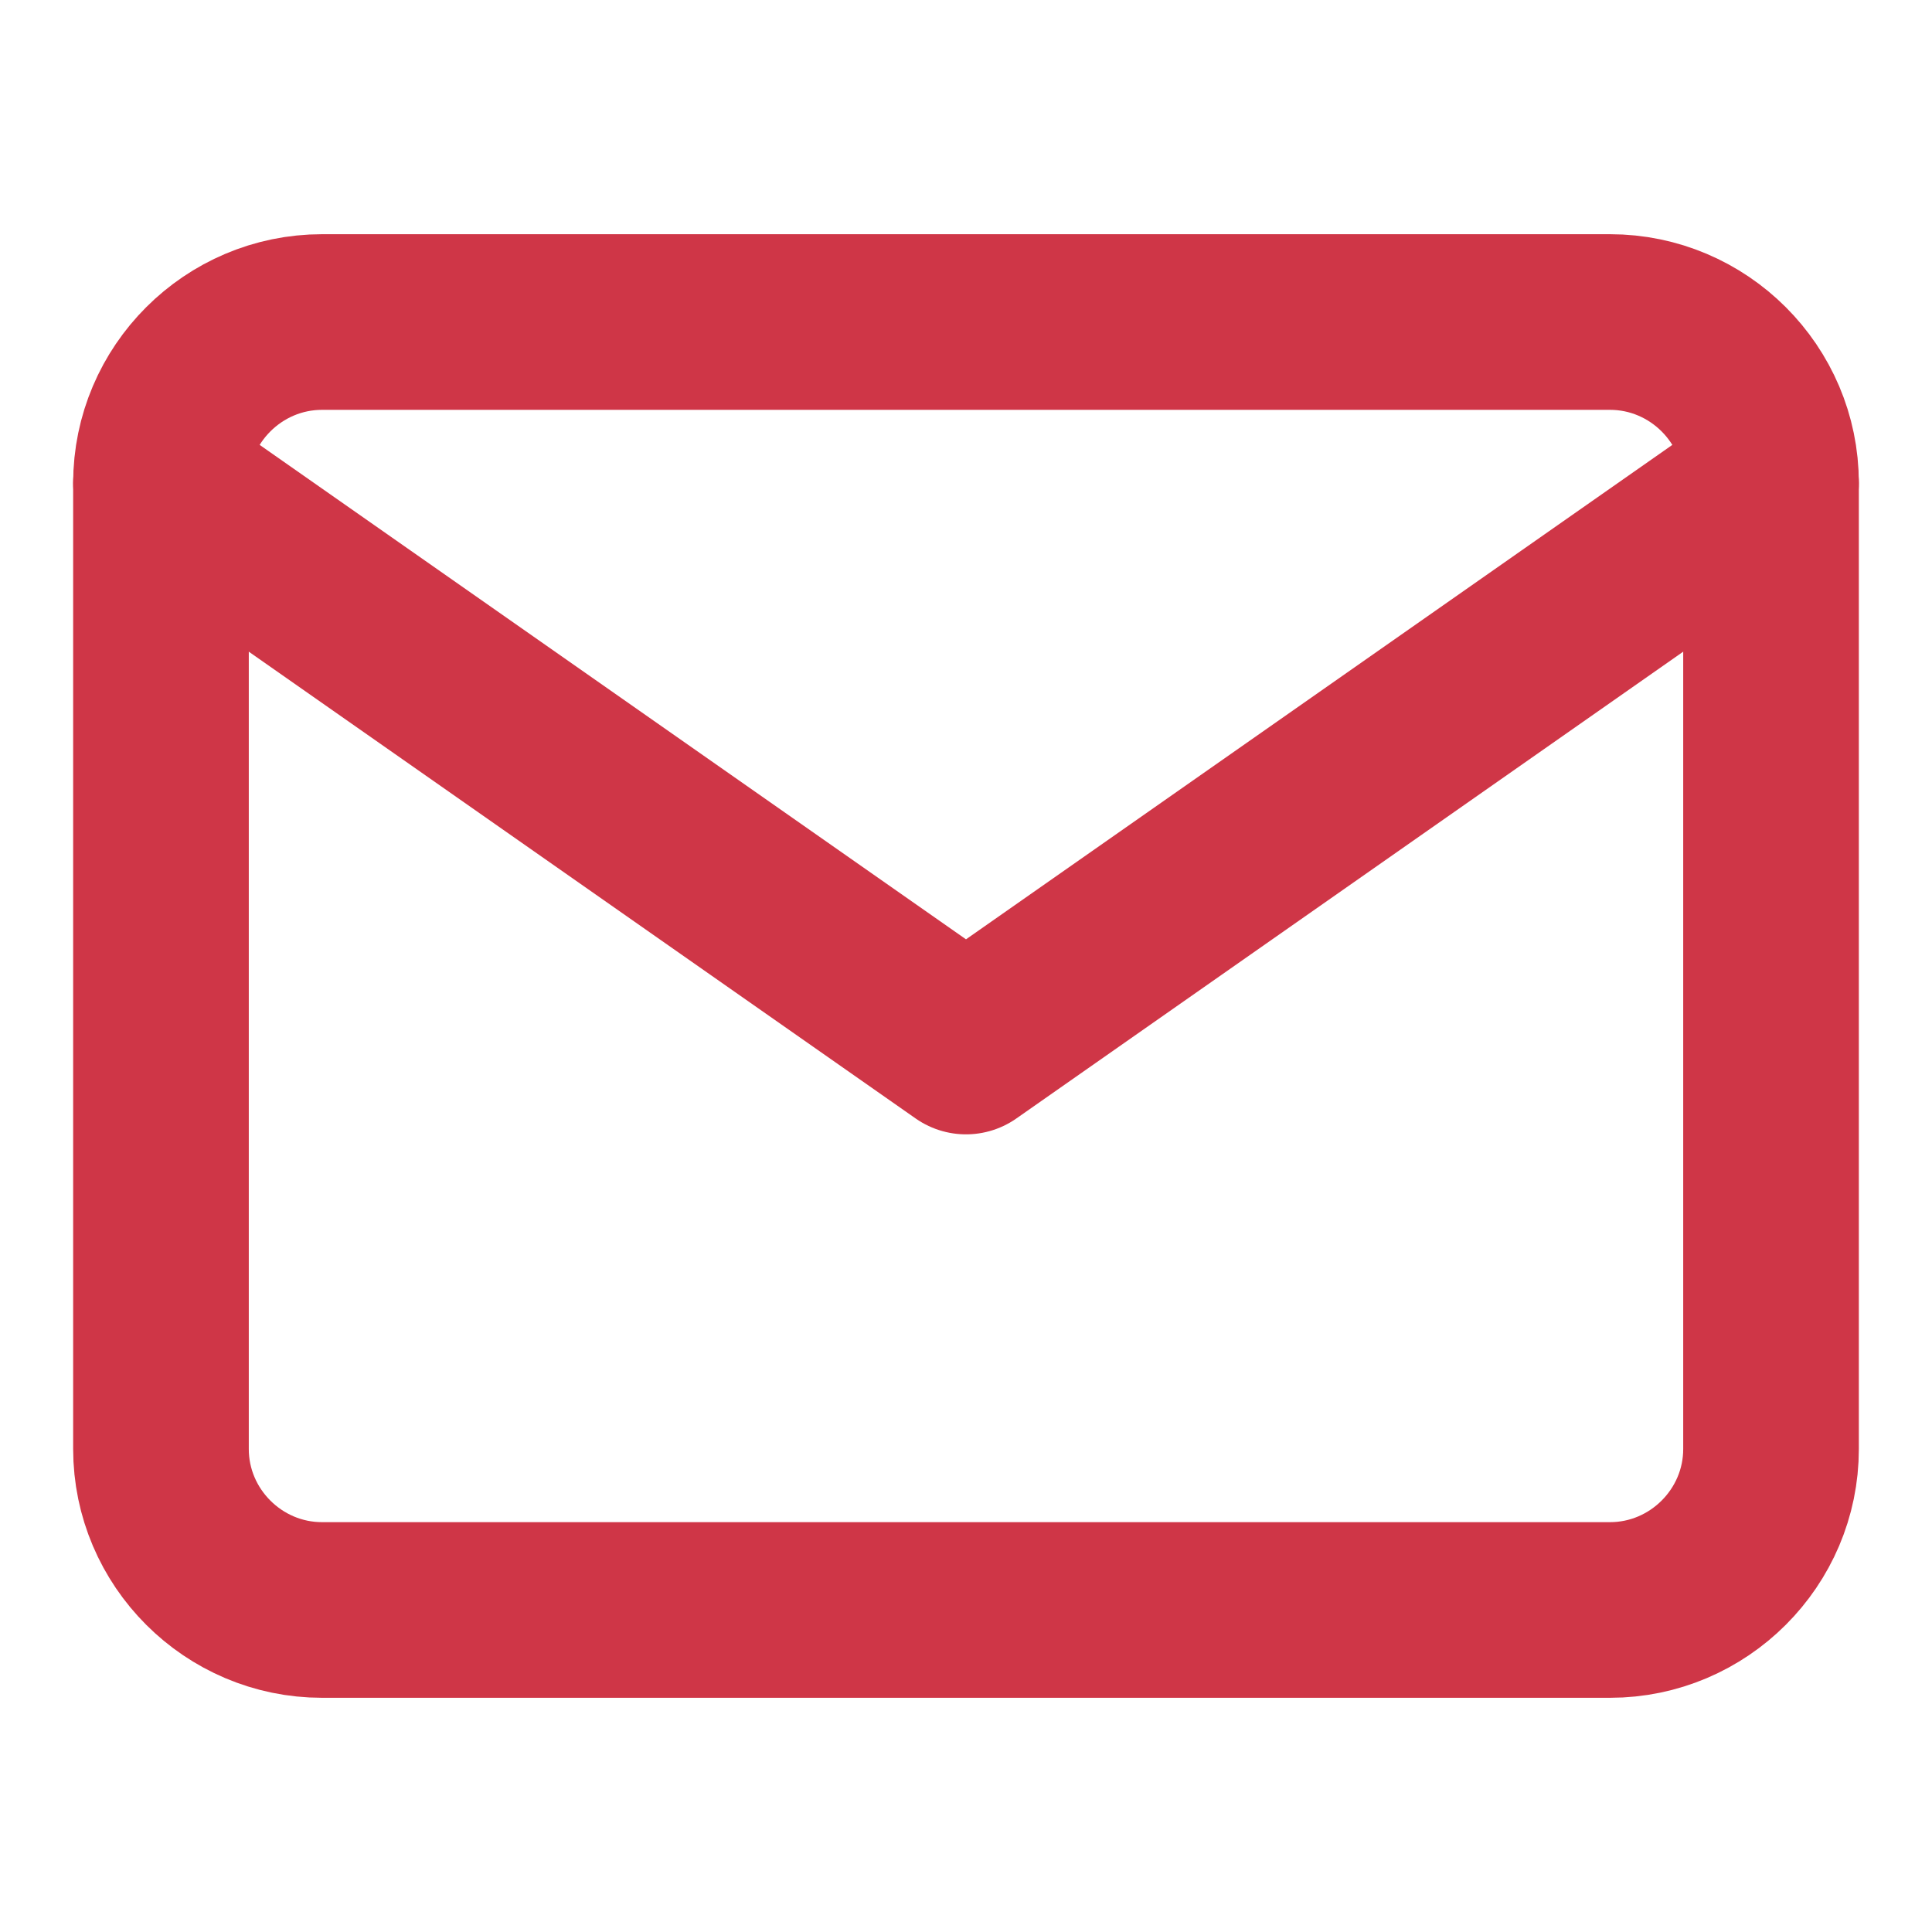
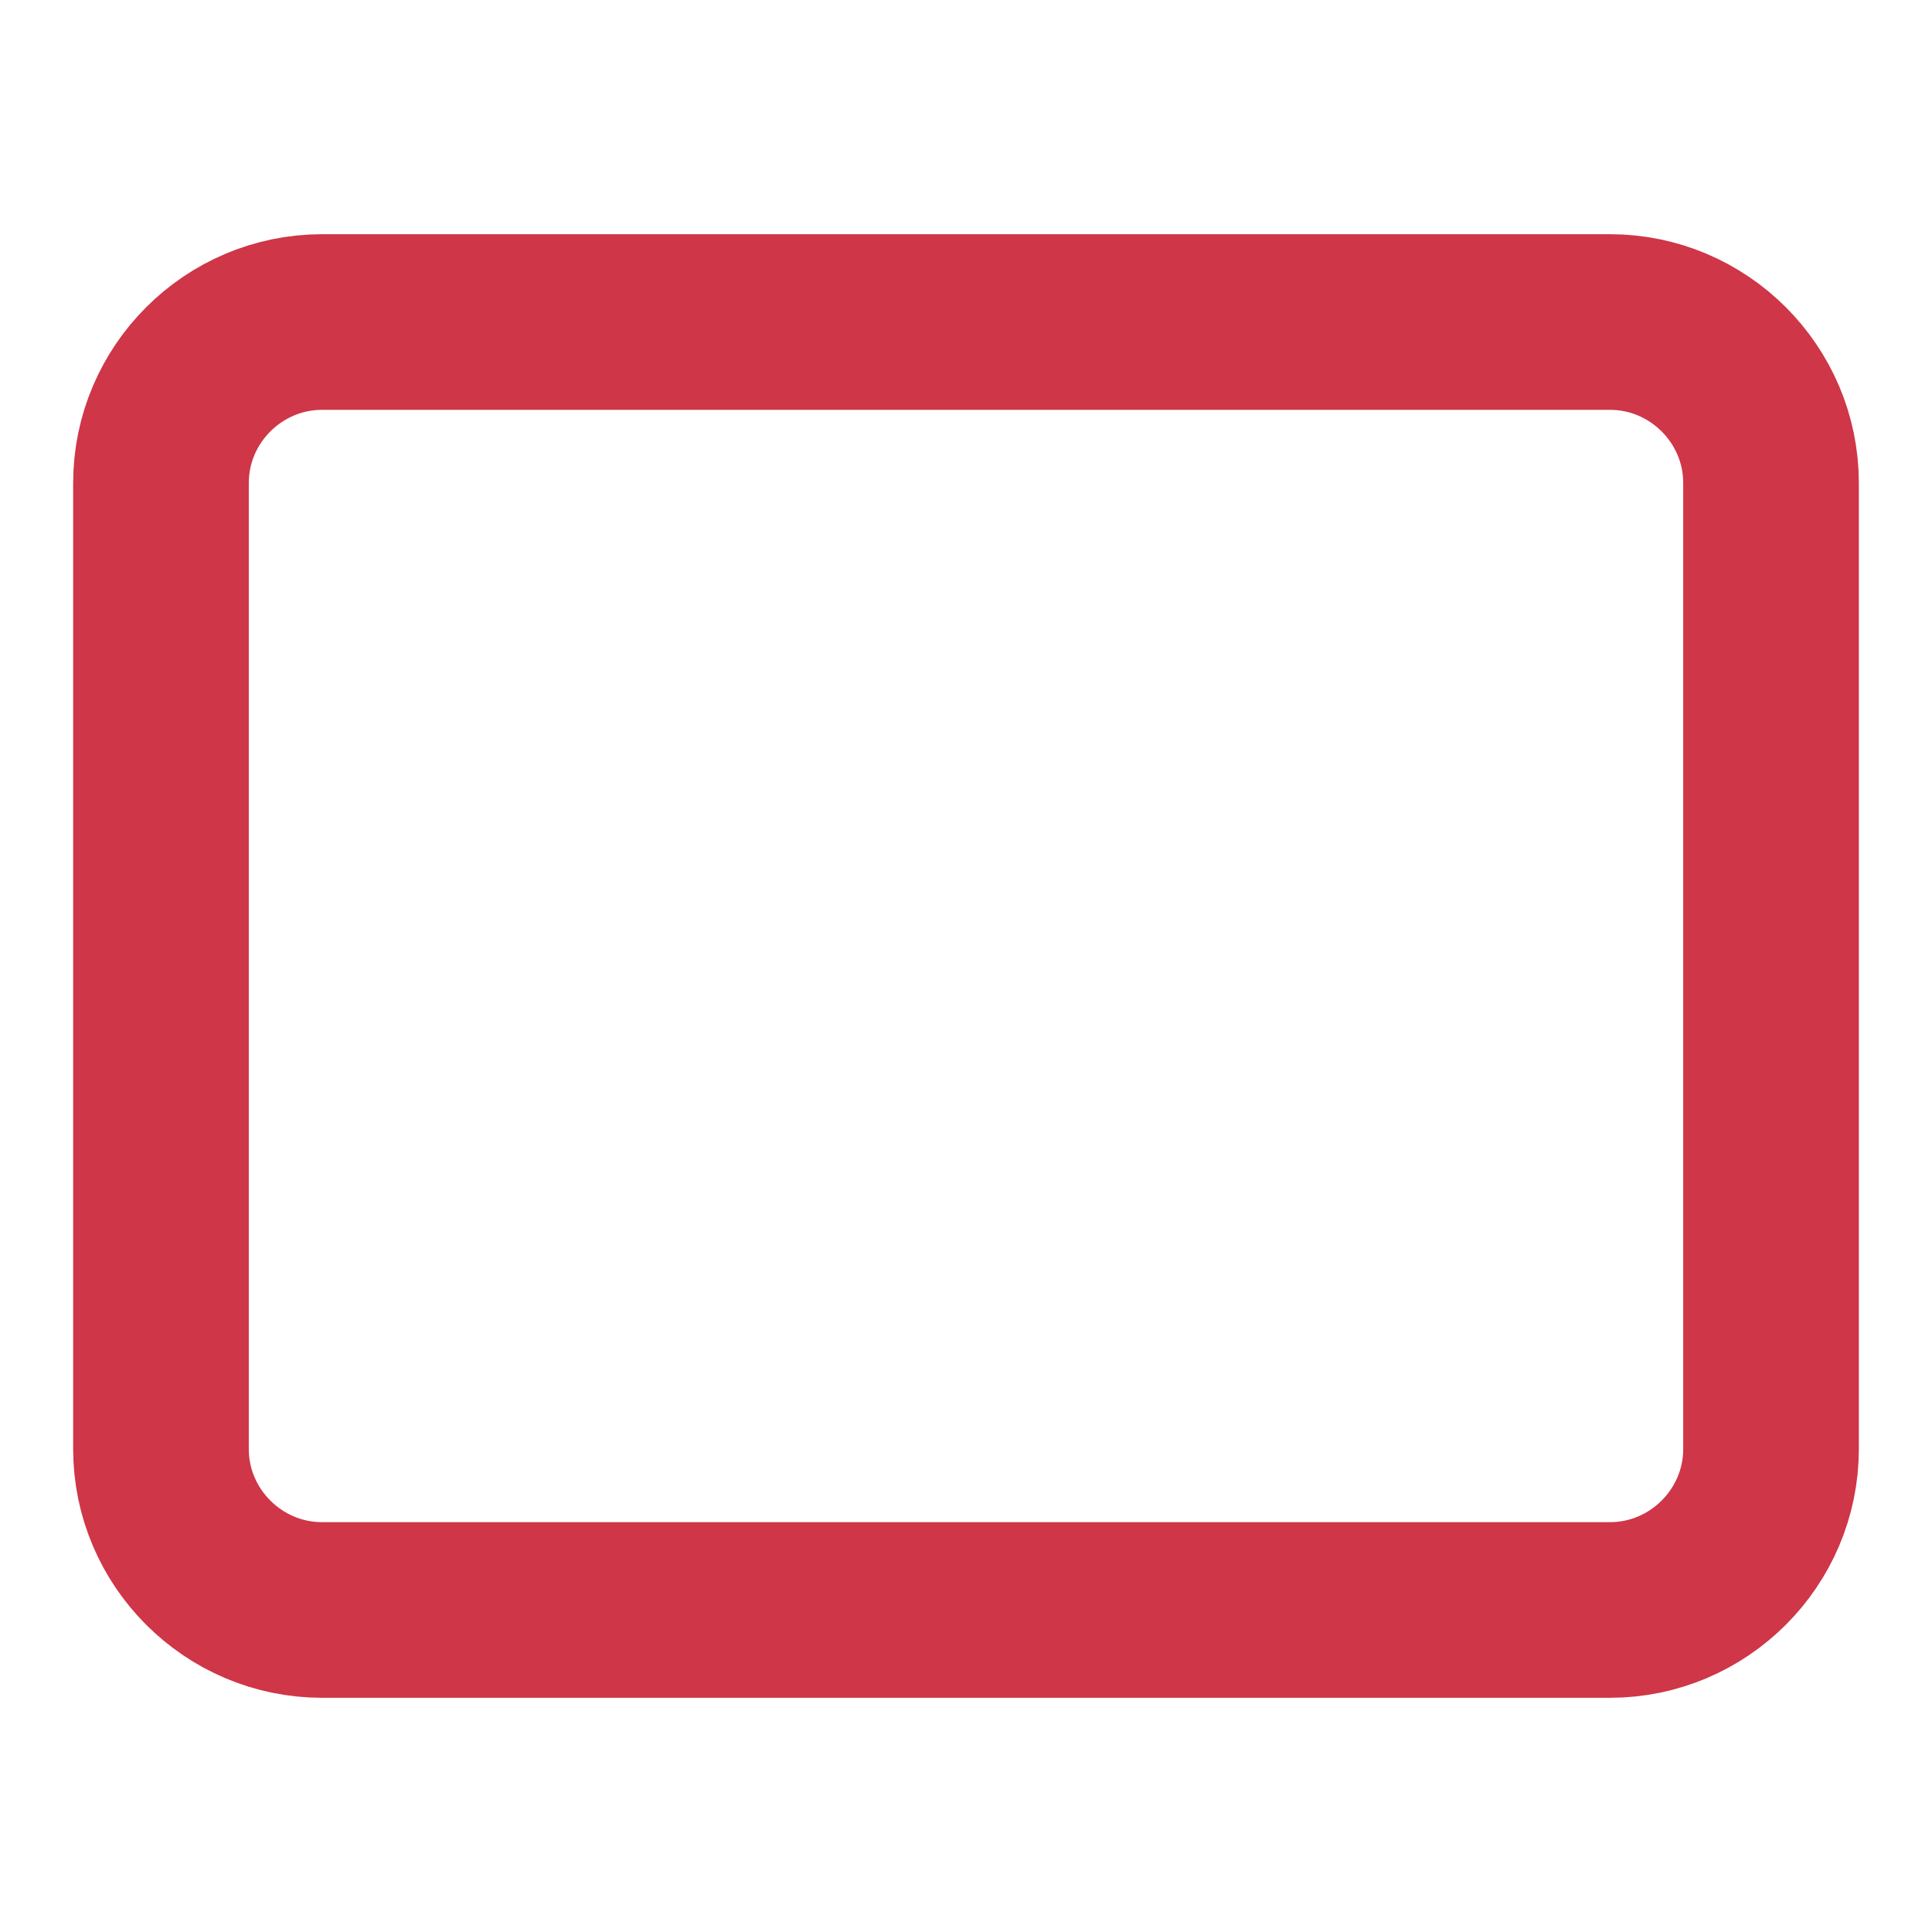
<svg xmlns="http://www.w3.org/2000/svg" width="22" height="22" viewBox="0 0 22 22" fill="none">
  <path d="M3.667 3.667H18.333C19.342 3.667 20.167 4.492 20.167 5.5V16.5C20.167 17.508 19.342 18.333 18.333 18.333H3.667C2.658 18.333 1.833 17.508 1.833 16.5V5.5C1.833 4.492 2.658 3.667 3.667 3.667Z" stroke="#CF3647" stroke-width="2" stroke-linecap="round" stroke-linejoin="round" />
-   <path d="M20.167 5.5L11 11.917L1.833 5.5" stroke="#CF3647" stroke-width="2" stroke-linecap="round" stroke-linejoin="round" />
</svg>